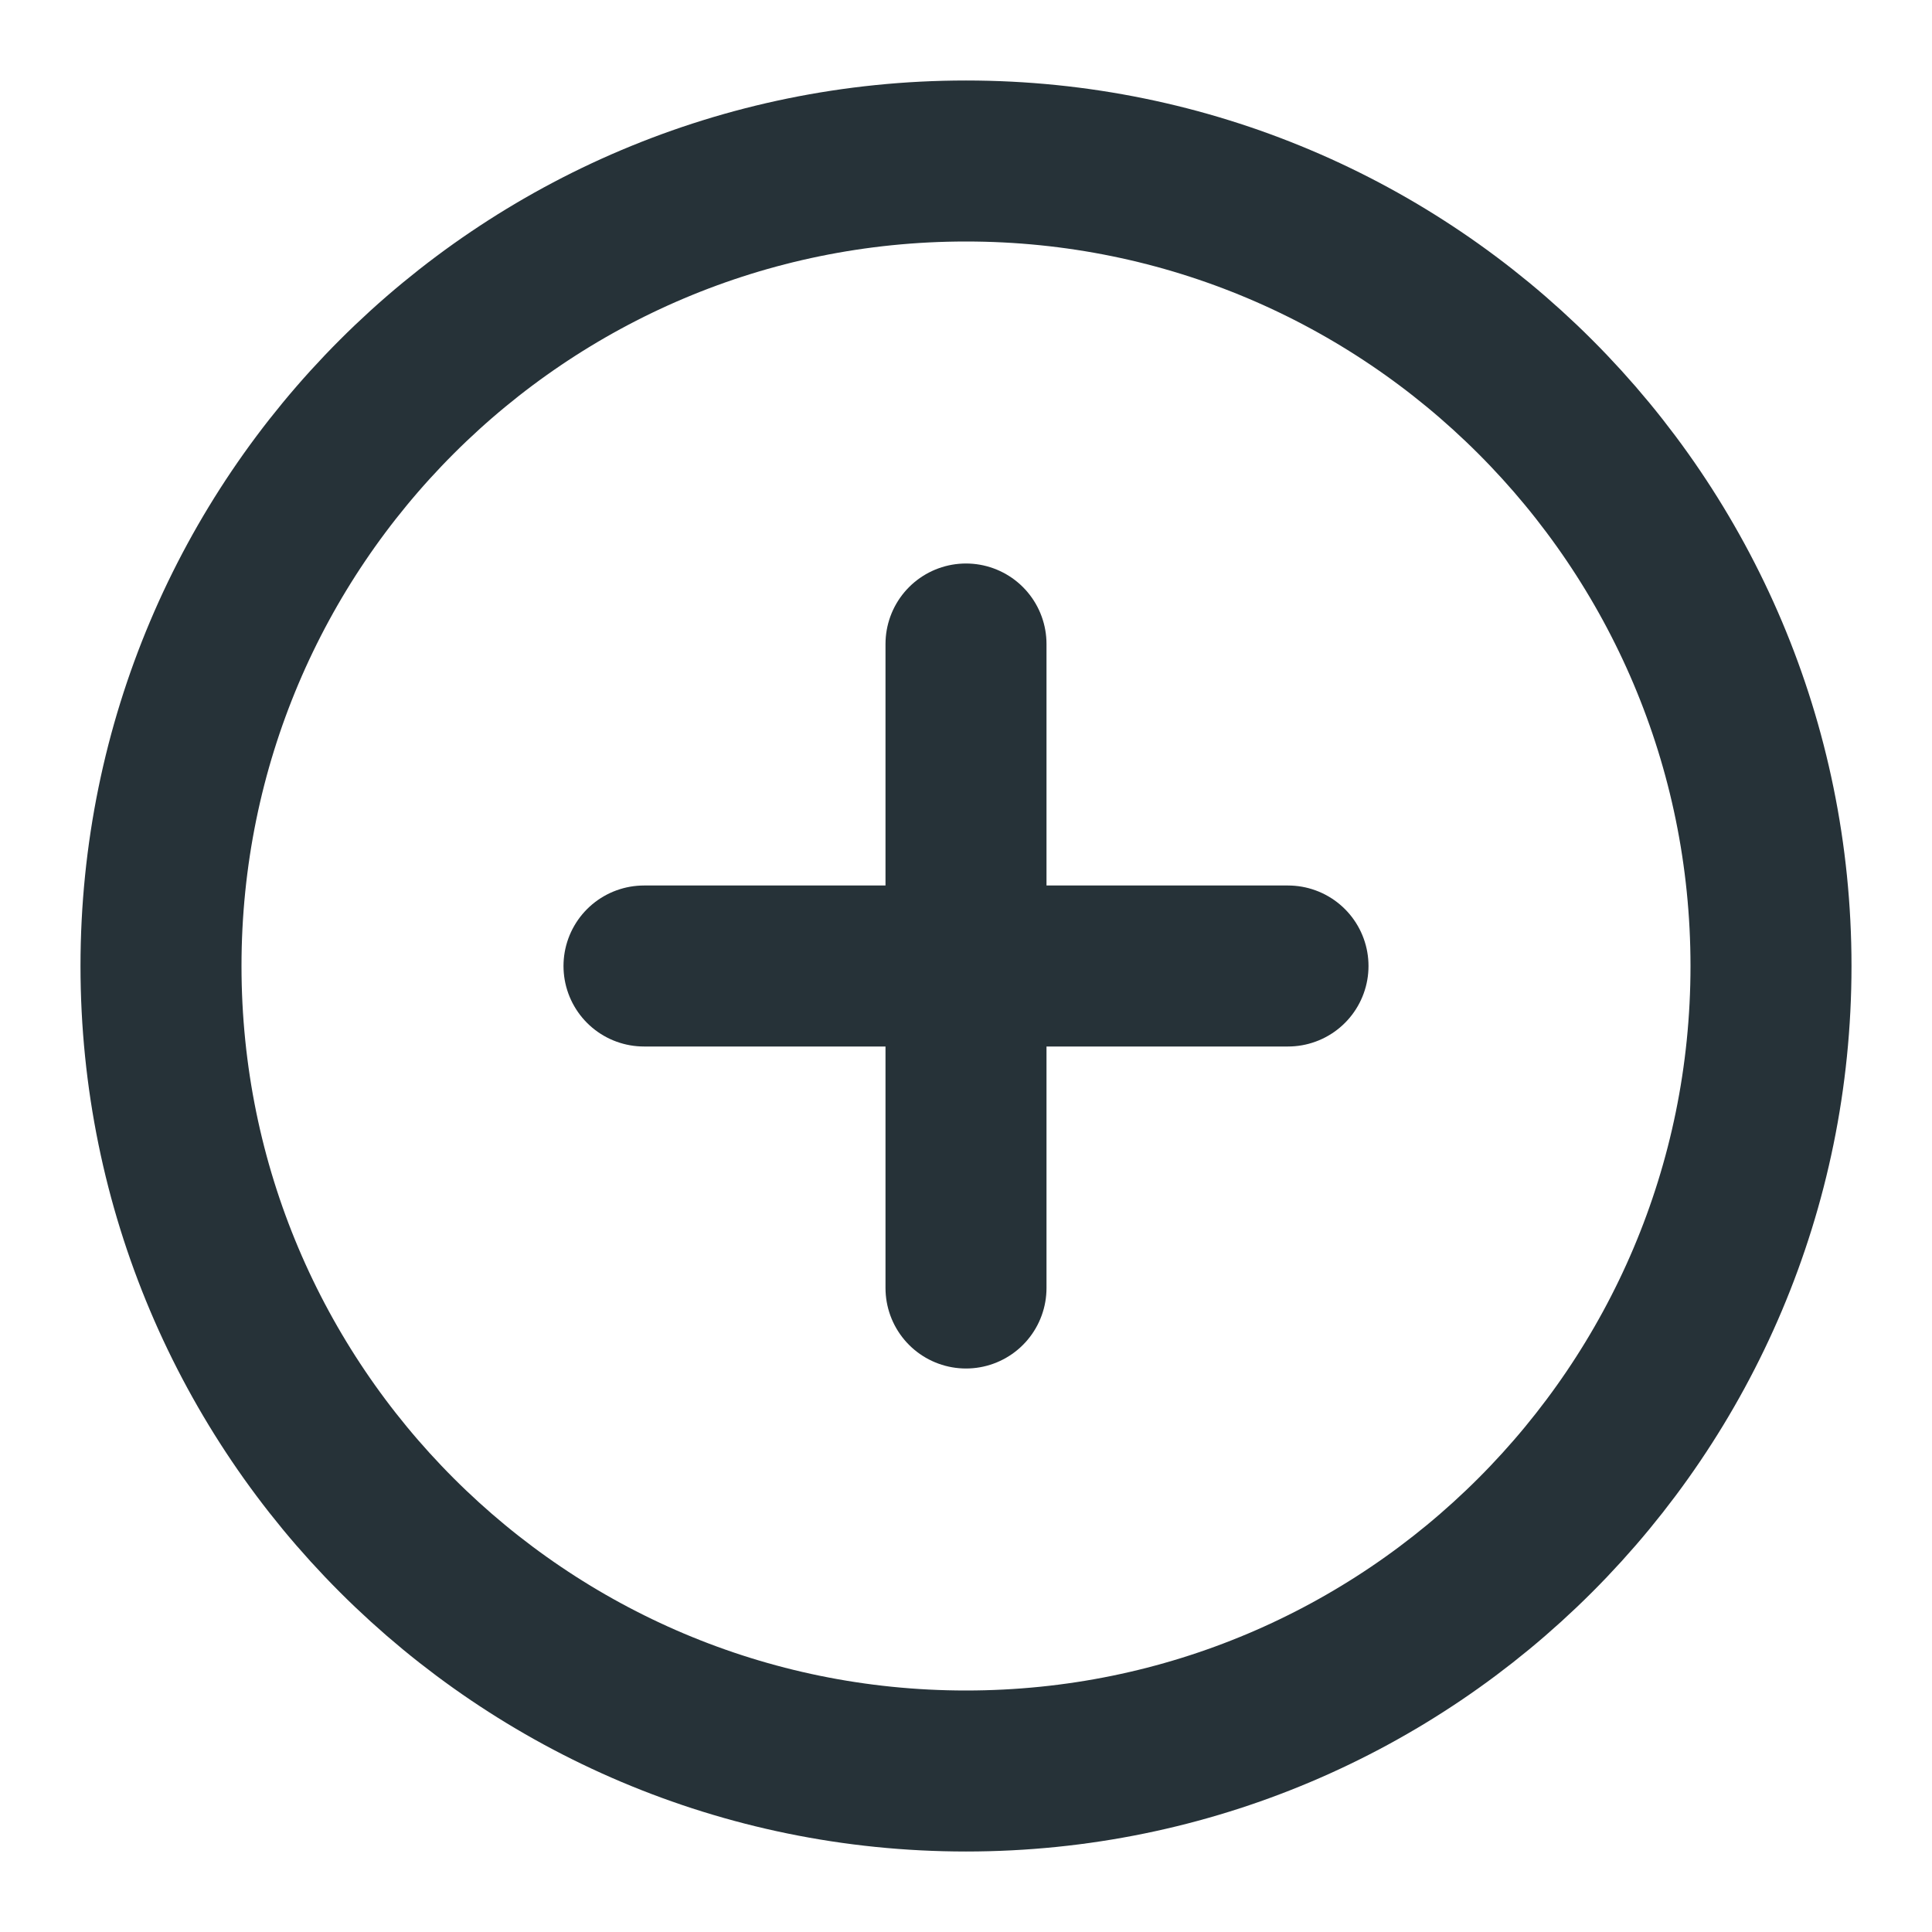
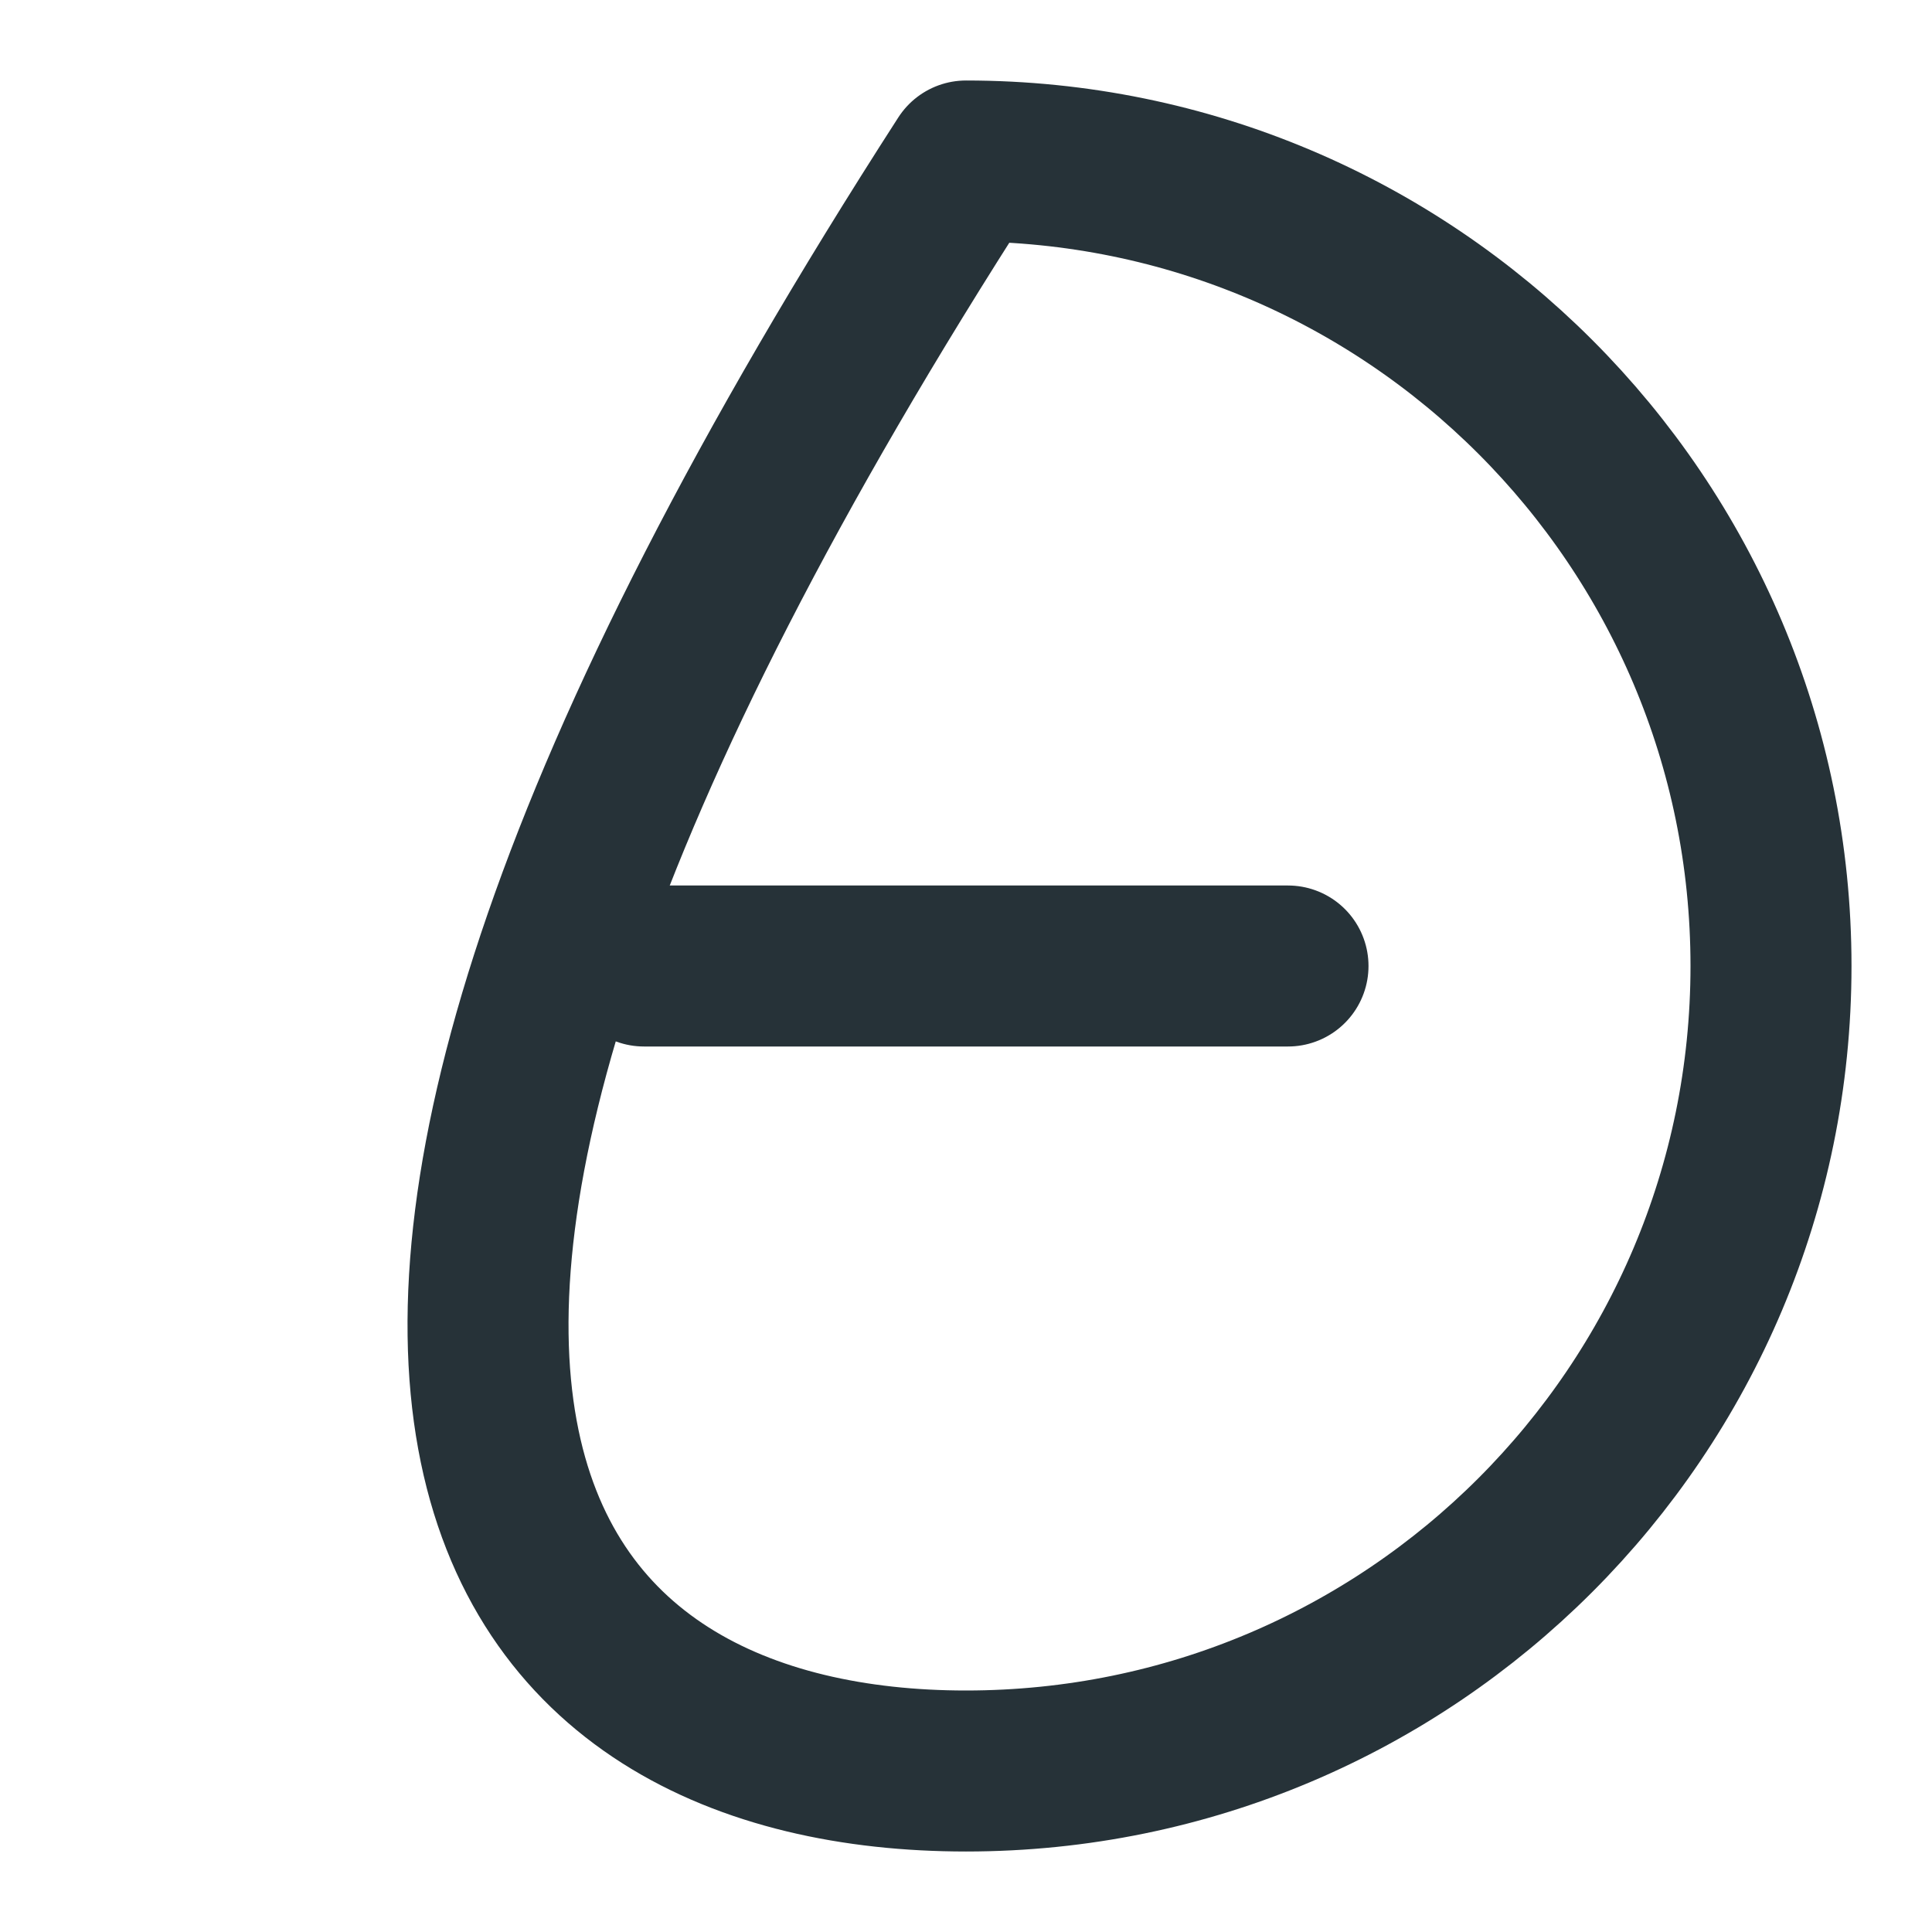
<svg xmlns="http://www.w3.org/2000/svg" width="24" height="24" viewBox="0 0 24 24" fill="none">
-   <path d="M12 22C17.523 22 22 17.523 22 12C22 6.477 17.523 2 12 2C6.477 2 2 6.477 2 12C2 17.523 6.477 22 12 22Z" stroke="#263238" stroke-width="2" stroke-linecap="round" stroke-linejoin="round" />
-   <path d="M12 8V16" stroke="#263238" stroke-width="2" stroke-linecap="round" stroke-linejoin="round" />
+   <path d="M12 22C17.523 22 22 17.523 22 12C22 6.477 17.523 2 12 2C2 17.523 6.477 22 12 22Z" stroke="#263238" stroke-width="2" stroke-linecap="round" stroke-linejoin="round" />
  <path d="M8 12H16" stroke="#263238" stroke-width="2" stroke-linecap="round" stroke-linejoin="round" />
</svg>